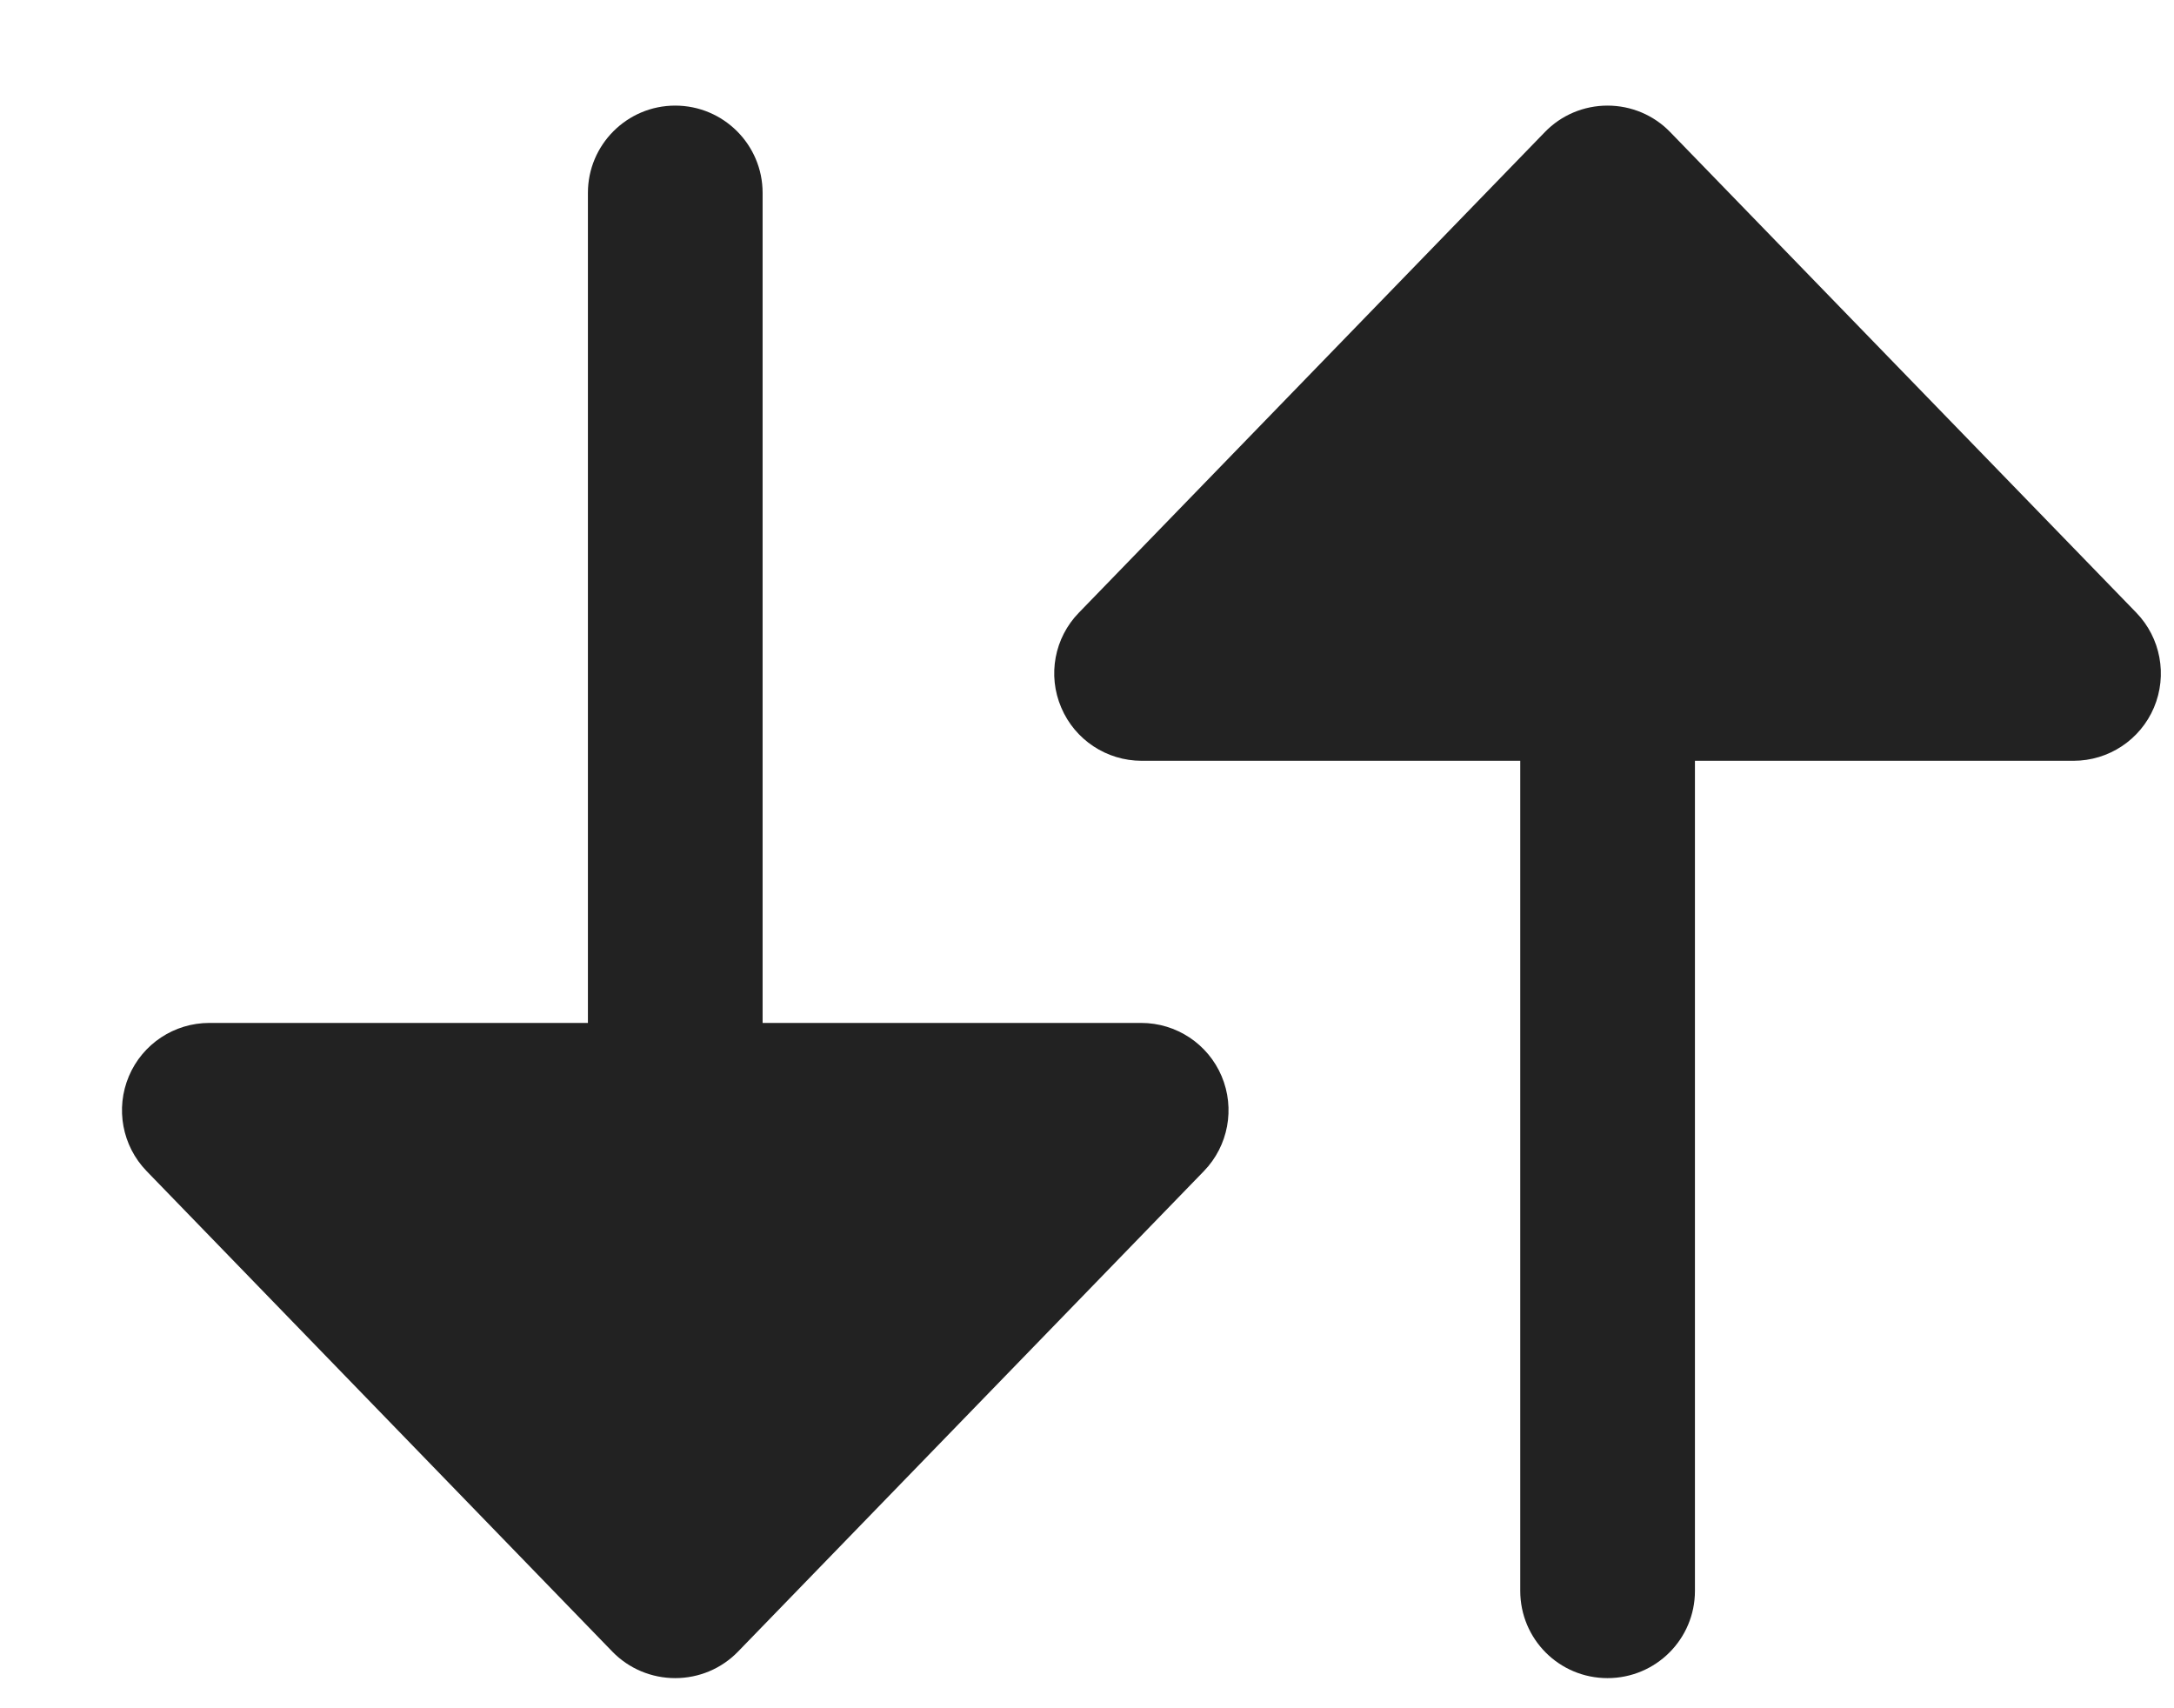
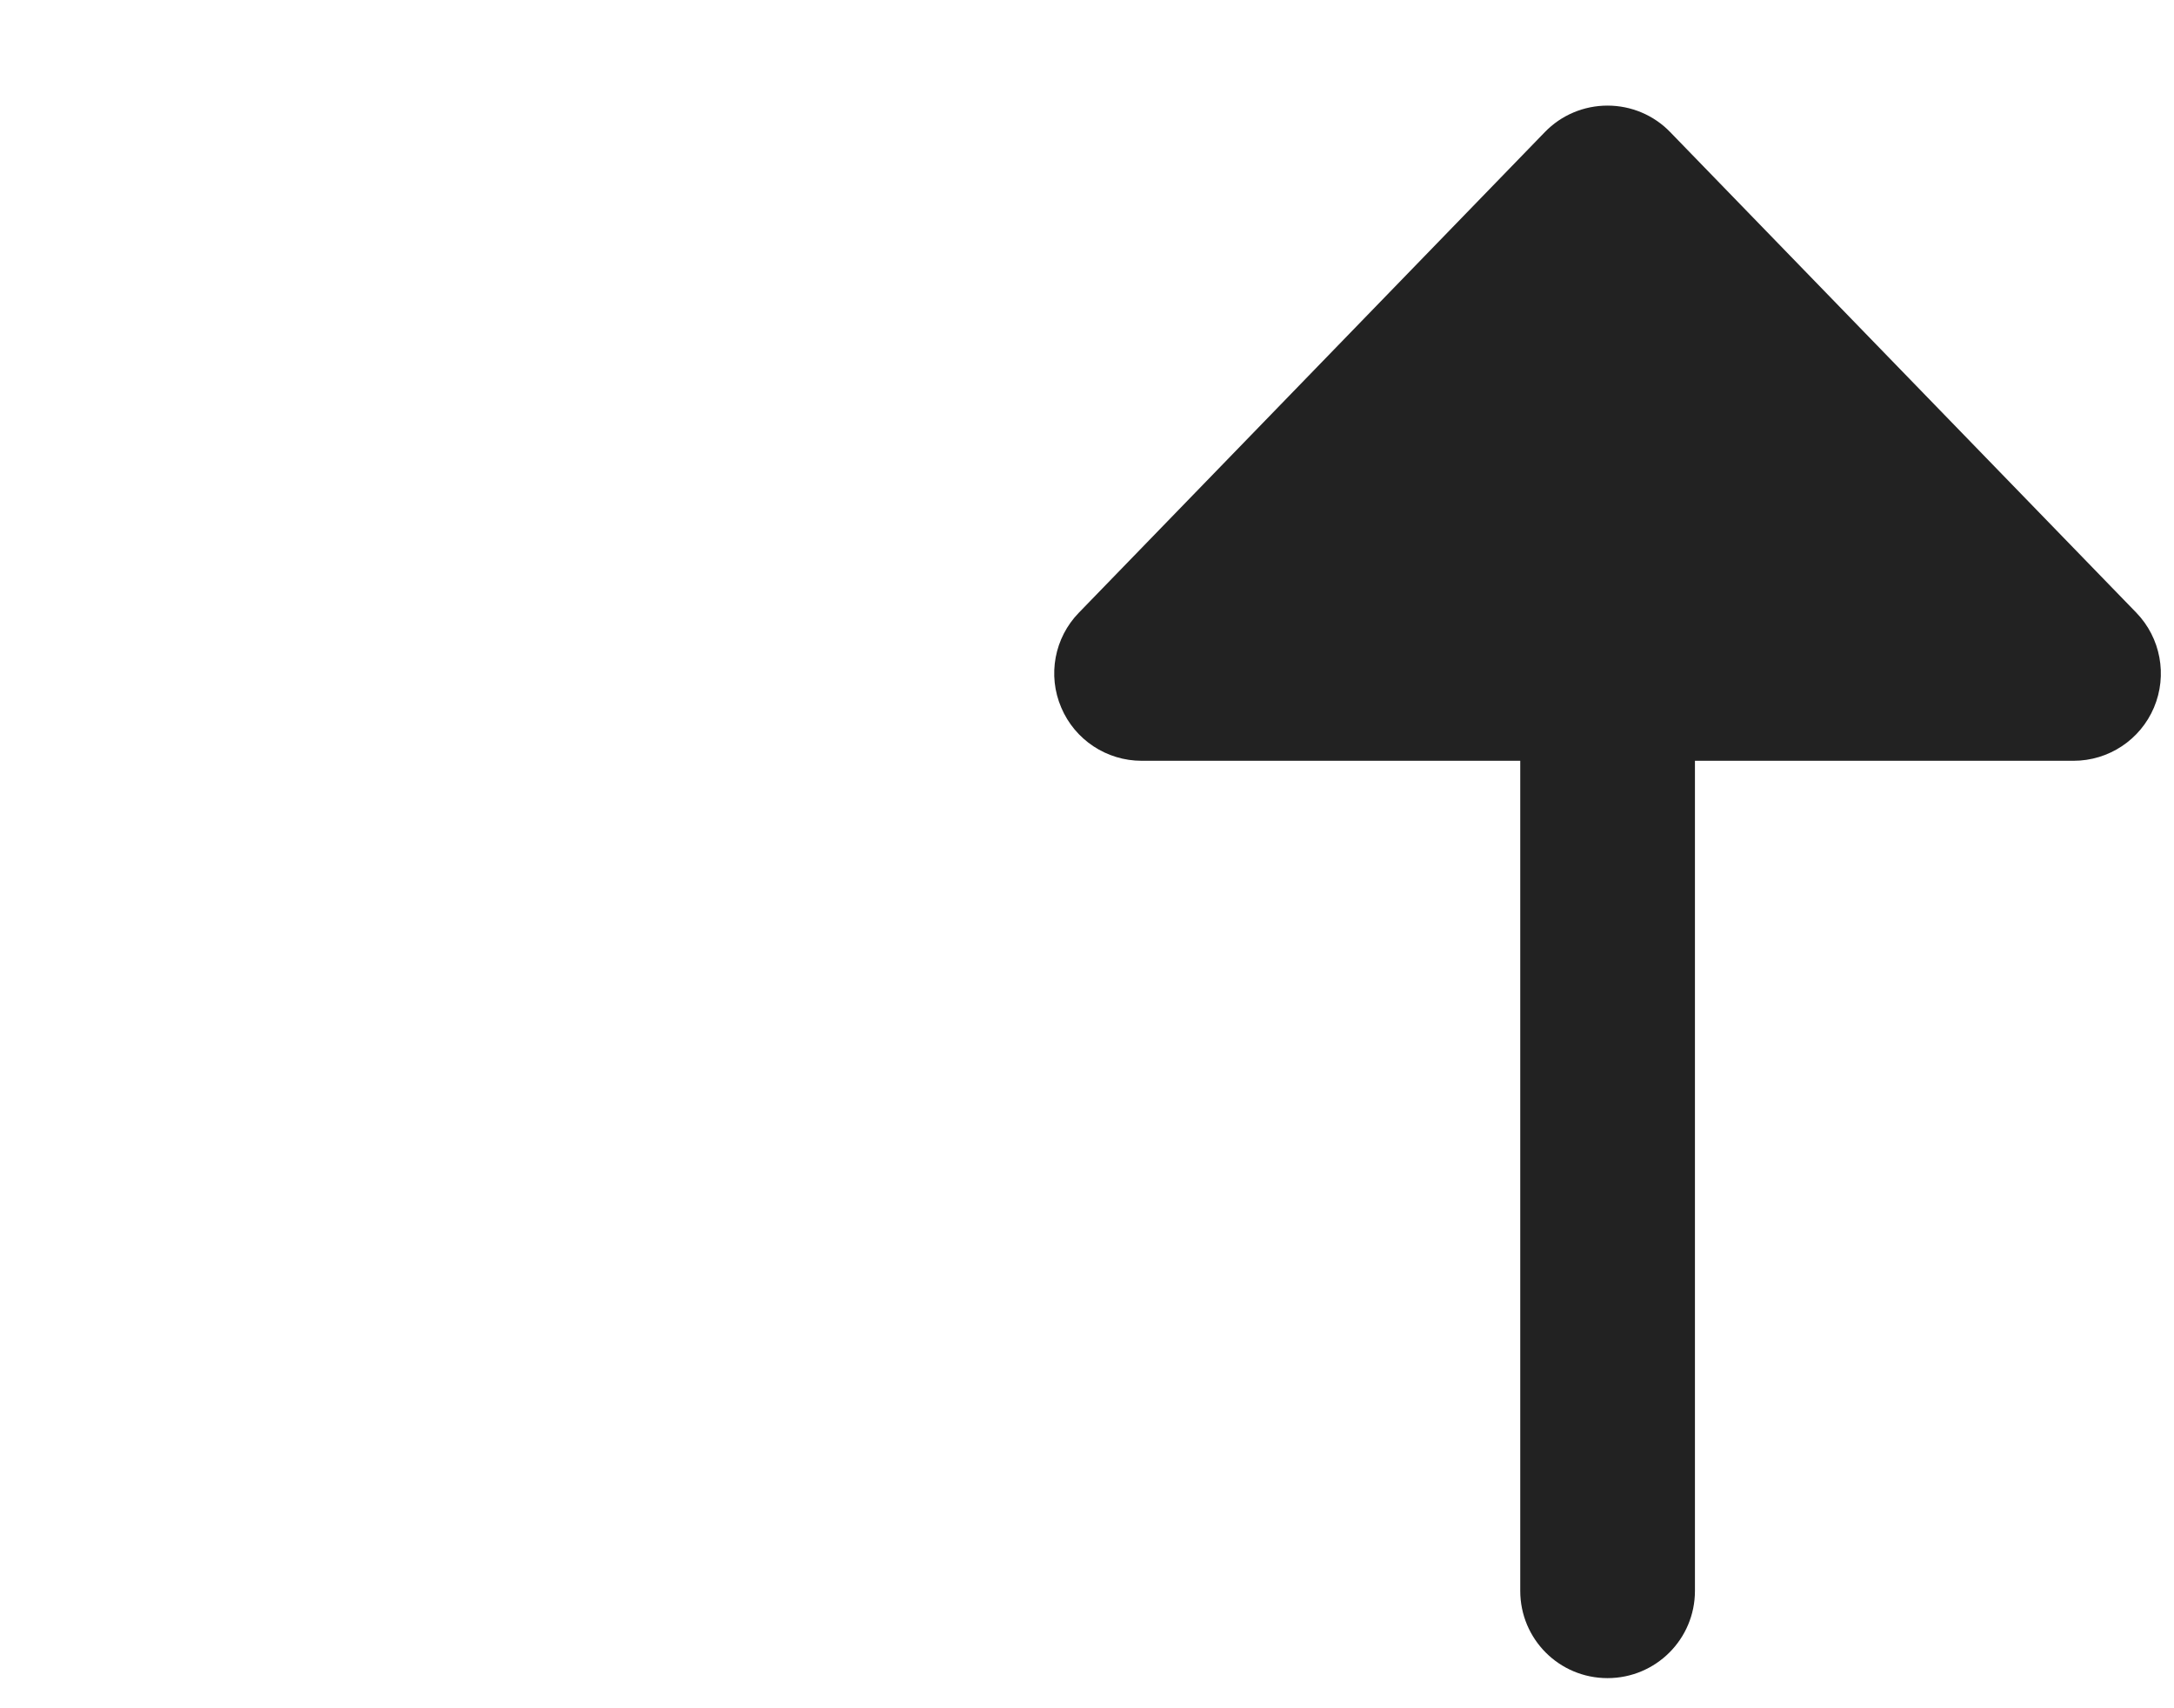
<svg xmlns="http://www.w3.org/2000/svg" width="14" height="11" viewBox="0 0 14 11" fill="none">
-   <path d="M7.349 6.587C7.575 6.587 7.779 6.722 7.867 6.93C7.955 7.138 7.91 7.379 7.753 7.541L4.752 10.636C4.646 10.745 4.501 10.806 4.348 10.806C4.196 10.806 4.05 10.745 3.944 10.636L0.944 7.541C0.787 7.379 0.742 7.138 0.83 6.93C0.918 6.722 1.122 6.587 1.348 6.587H3.786V1.242C3.786 0.932 4.038 0.68 4.348 0.68C4.659 0.68 4.911 0.932 4.911 1.242V6.587H7.349Z" fill="#222222" />
  <path d="M13.353 4.899C13.579 4.899 13.783 4.764 13.871 4.556C13.959 4.348 13.914 4.107 13.757 3.945L10.756 0.851C10.65 0.741 10.504 0.68 10.352 0.68C10.2 0.68 10.054 0.741 9.948 0.851L6.948 3.945C6.79 4.107 6.745 4.348 6.834 4.556C6.922 4.764 7.126 4.899 7.352 4.899H9.79V10.244C9.79 10.555 10.041 10.806 10.352 10.806C10.663 10.806 10.915 10.555 10.915 10.244V4.899H13.353Z" fill="#222222" />
</svg>